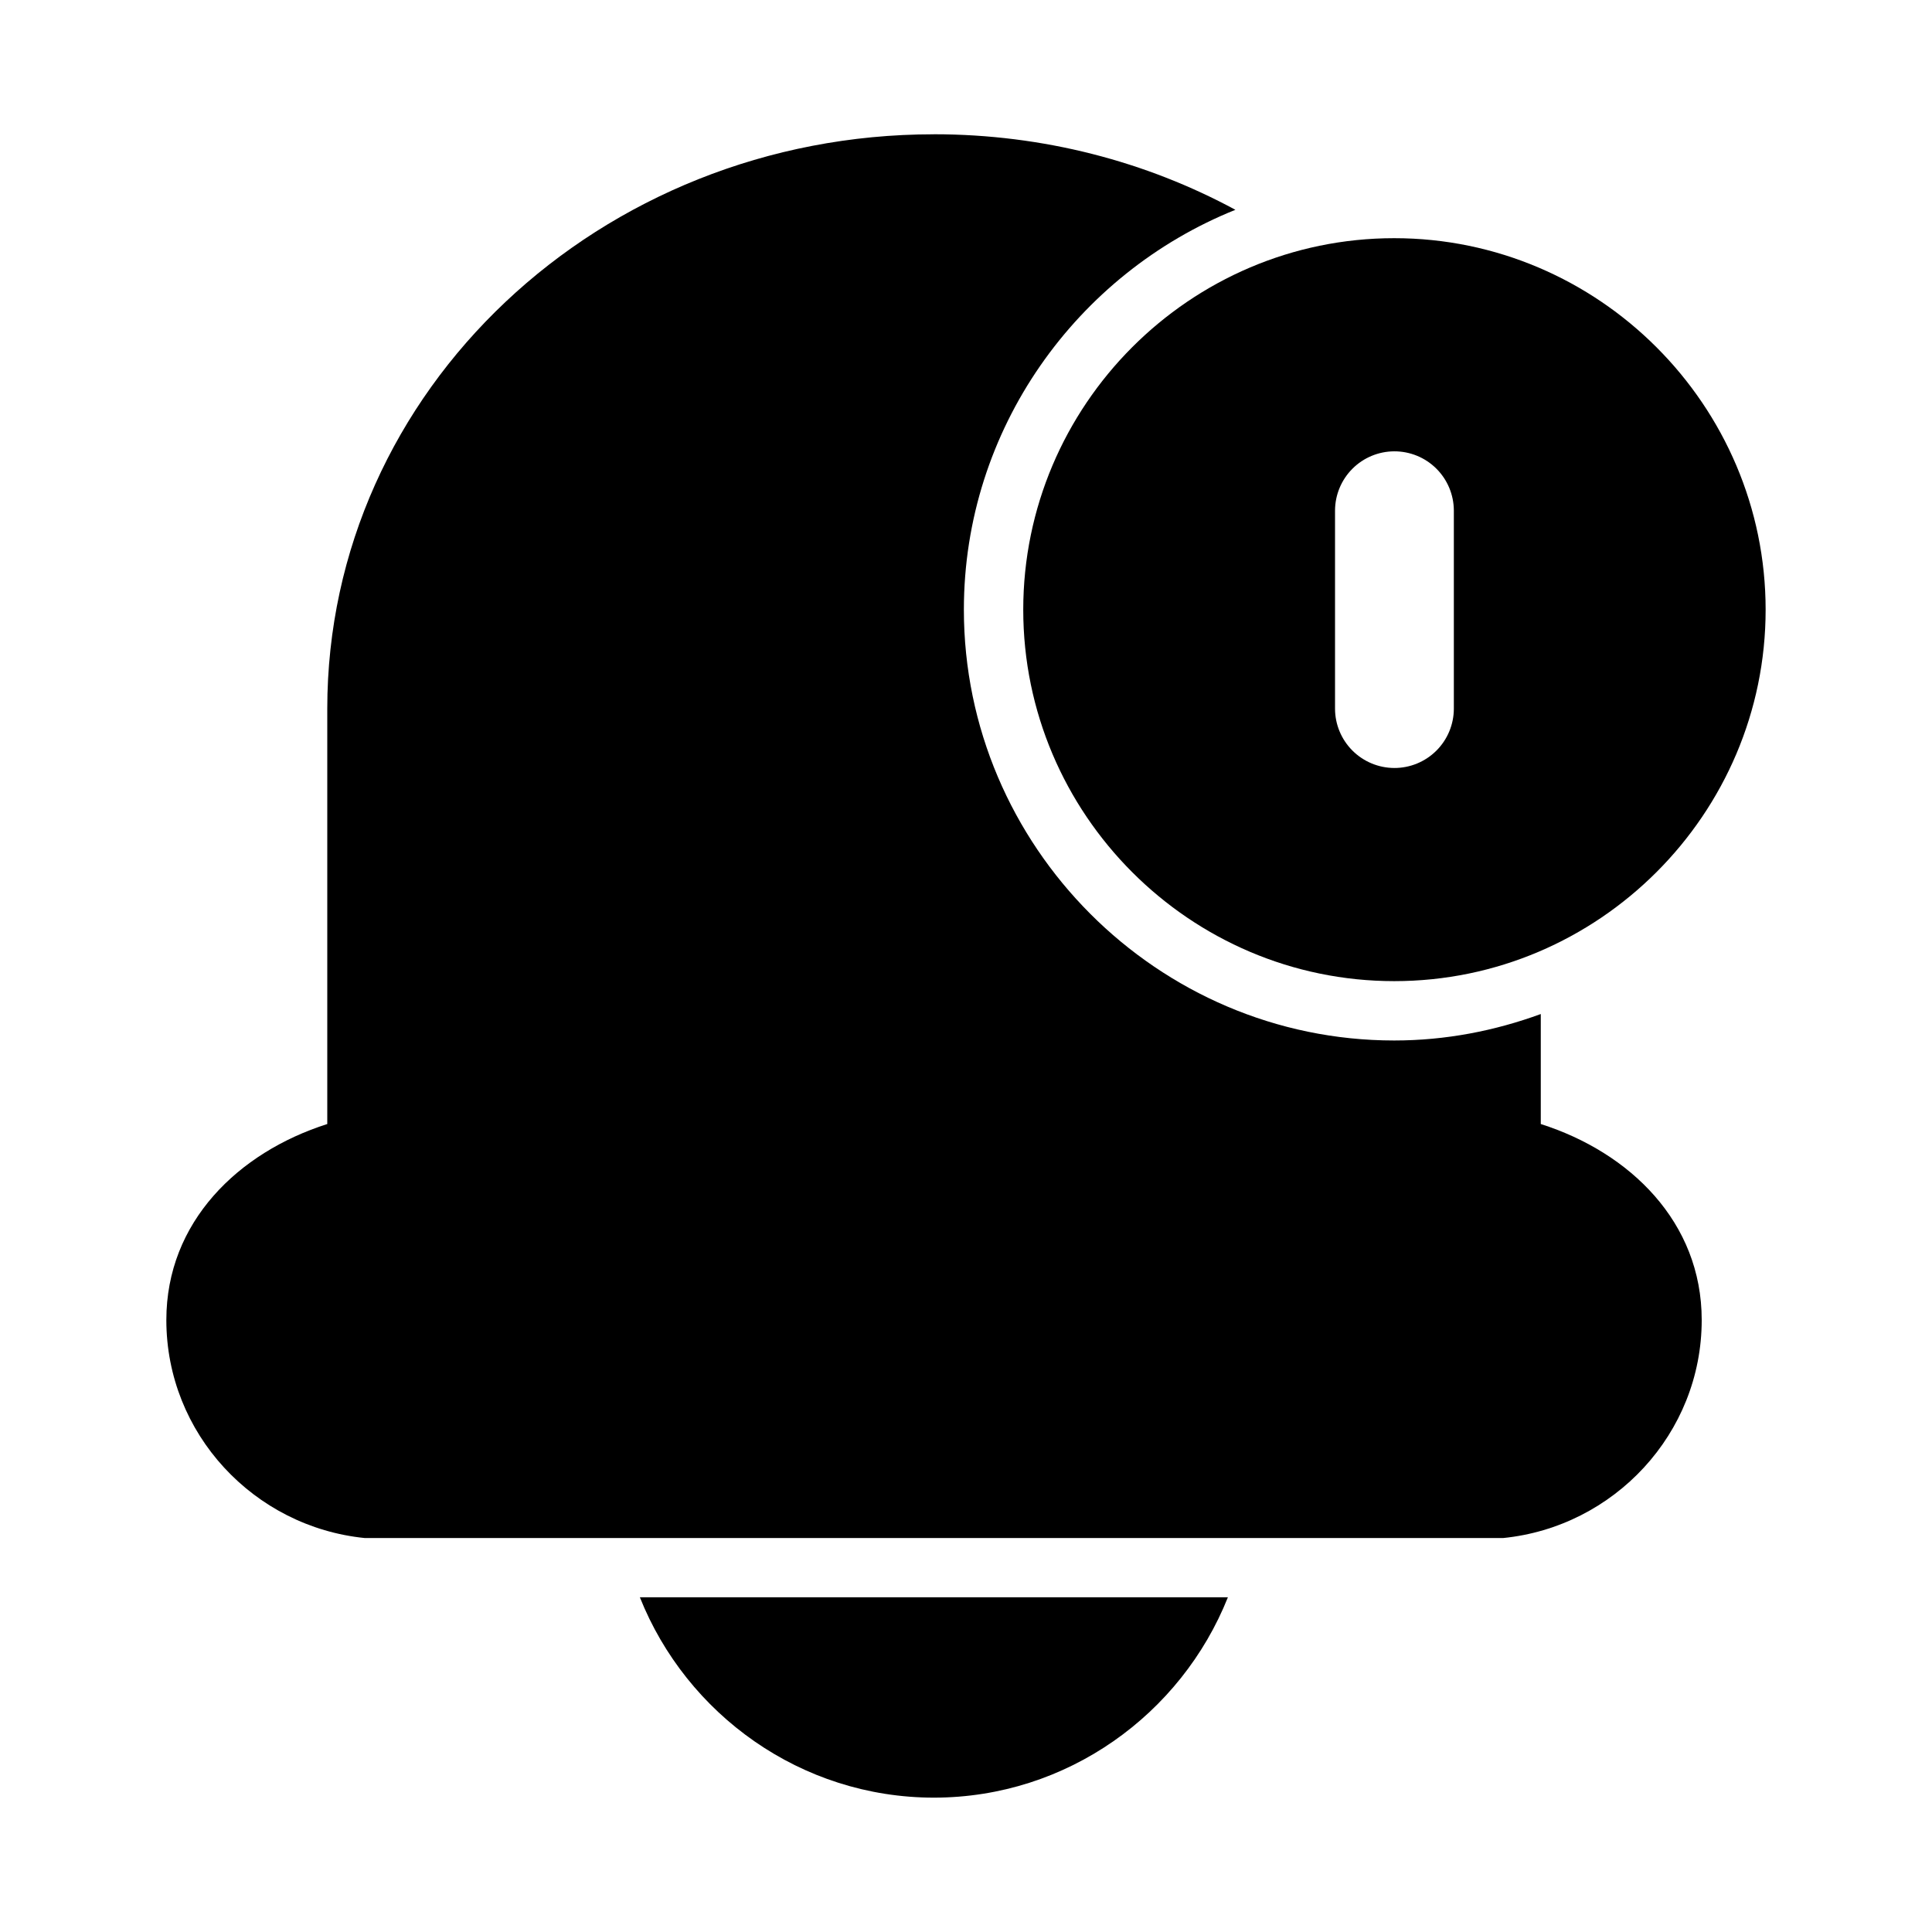
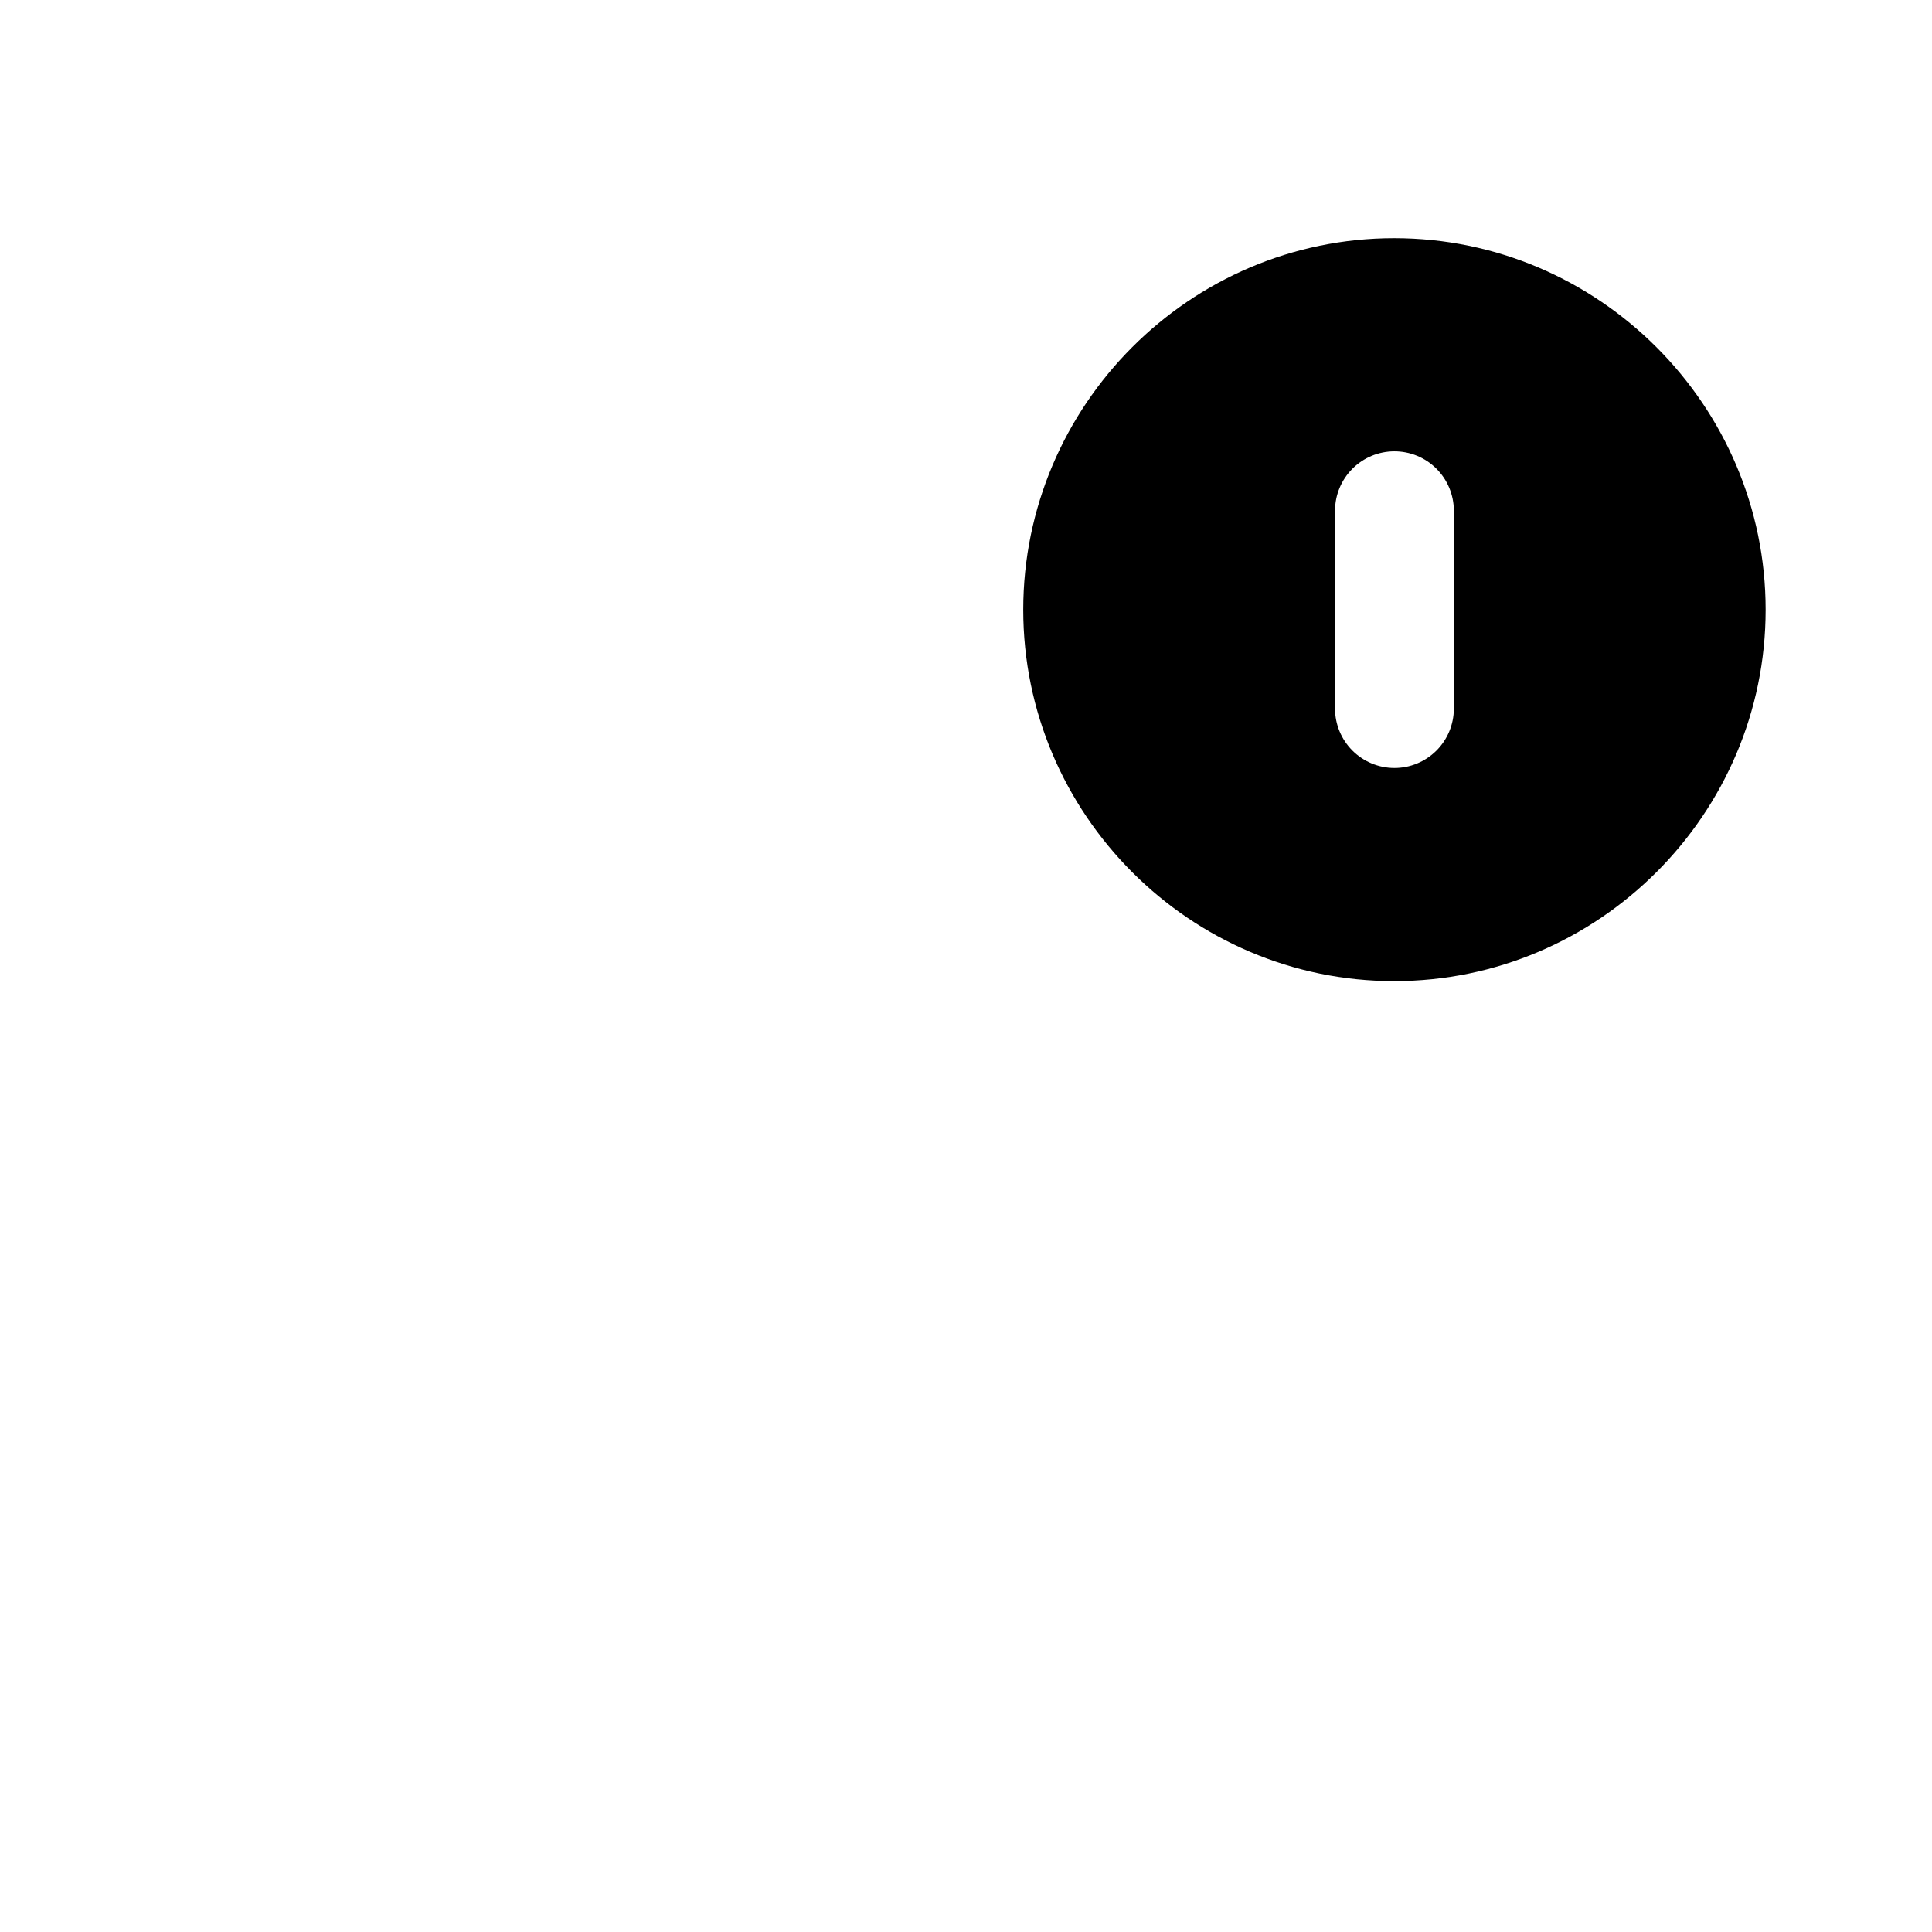
<svg xmlns="http://www.w3.org/2000/svg" fill="#000000" width="800px" height="800px" version="1.1" viewBox="144 144 512 512">
  <g>
-     <path d="m391.46 179.59c-88.309 0-160.73 67.668-160.73 152.24v110.05c-23.594 7.508-42.648 25.969-42.648 51.938 0 30.121 23.23 54.84 52.613 57.781h301.63c29.387-2.941 52.645-27.66 52.645-57.781 0-25.969-19.059-44.43-42.648-51.938v-29.152c-12.156 4.449-25.199 7.012-38.836 7.012-62.738 0-114.05-51.461-114.05-114.18 0-47.852 29.922-89.07 71.957-105.96-23.582-12.754-50.871-20.02-79.918-20.02zm-77.891 387.7c12.359 31.023 42.668 53.109 77.98 53.105 35.262-0.043 65.504-22.121 77.859-53.105z" />
-     <path d="m513.48 207.12c-54.16 0-98.309 44.305-98.309 98.461 0 54.16 44.148 98.43 98.309 98.43 54.16 0 98.43-44.273 98.43-98.43 0-54.16-44.273-98.461-98.43-98.461zm0 56.488c4.176-0.016 8.188 1.625 11.152 4.566 2.961 2.941 4.637 6.941 4.652 11.117 0.012 17.516 0.012 35.062 0 52.551-0.016 4.176-1.691 8.172-4.652 11.113-2.965 2.941-6.977 4.586-11.152 4.57-4.152-0.02-8.133-1.676-11.07-4.613s-4.598-6.918-4.613-11.07c0.012-17.473 0.012-35.055 0-52.551 0.016-4.156 1.676-8.137 4.613-11.074s6.918-4.594 11.07-4.609z" />
+     <path d="m513.48 207.12c-54.16 0-98.309 44.305-98.309 98.461 0 54.16 44.148 98.43 98.309 98.43 54.16 0 98.43-44.273 98.43-98.43 0-54.16-44.273-98.461-98.43-98.461m0 56.488c4.176-0.016 8.188 1.625 11.152 4.566 2.961 2.941 4.637 6.941 4.652 11.117 0.012 17.516 0.012 35.062 0 52.551-0.016 4.176-1.691 8.172-4.652 11.113-2.965 2.941-6.977 4.586-11.152 4.57-4.152-0.02-8.133-1.676-11.07-4.613s-4.598-6.918-4.613-11.07c0.012-17.473 0.012-35.055 0-52.551 0.016-4.156 1.676-8.137 4.613-11.074s6.918-4.594 11.07-4.609z" />
  </g>
</svg>